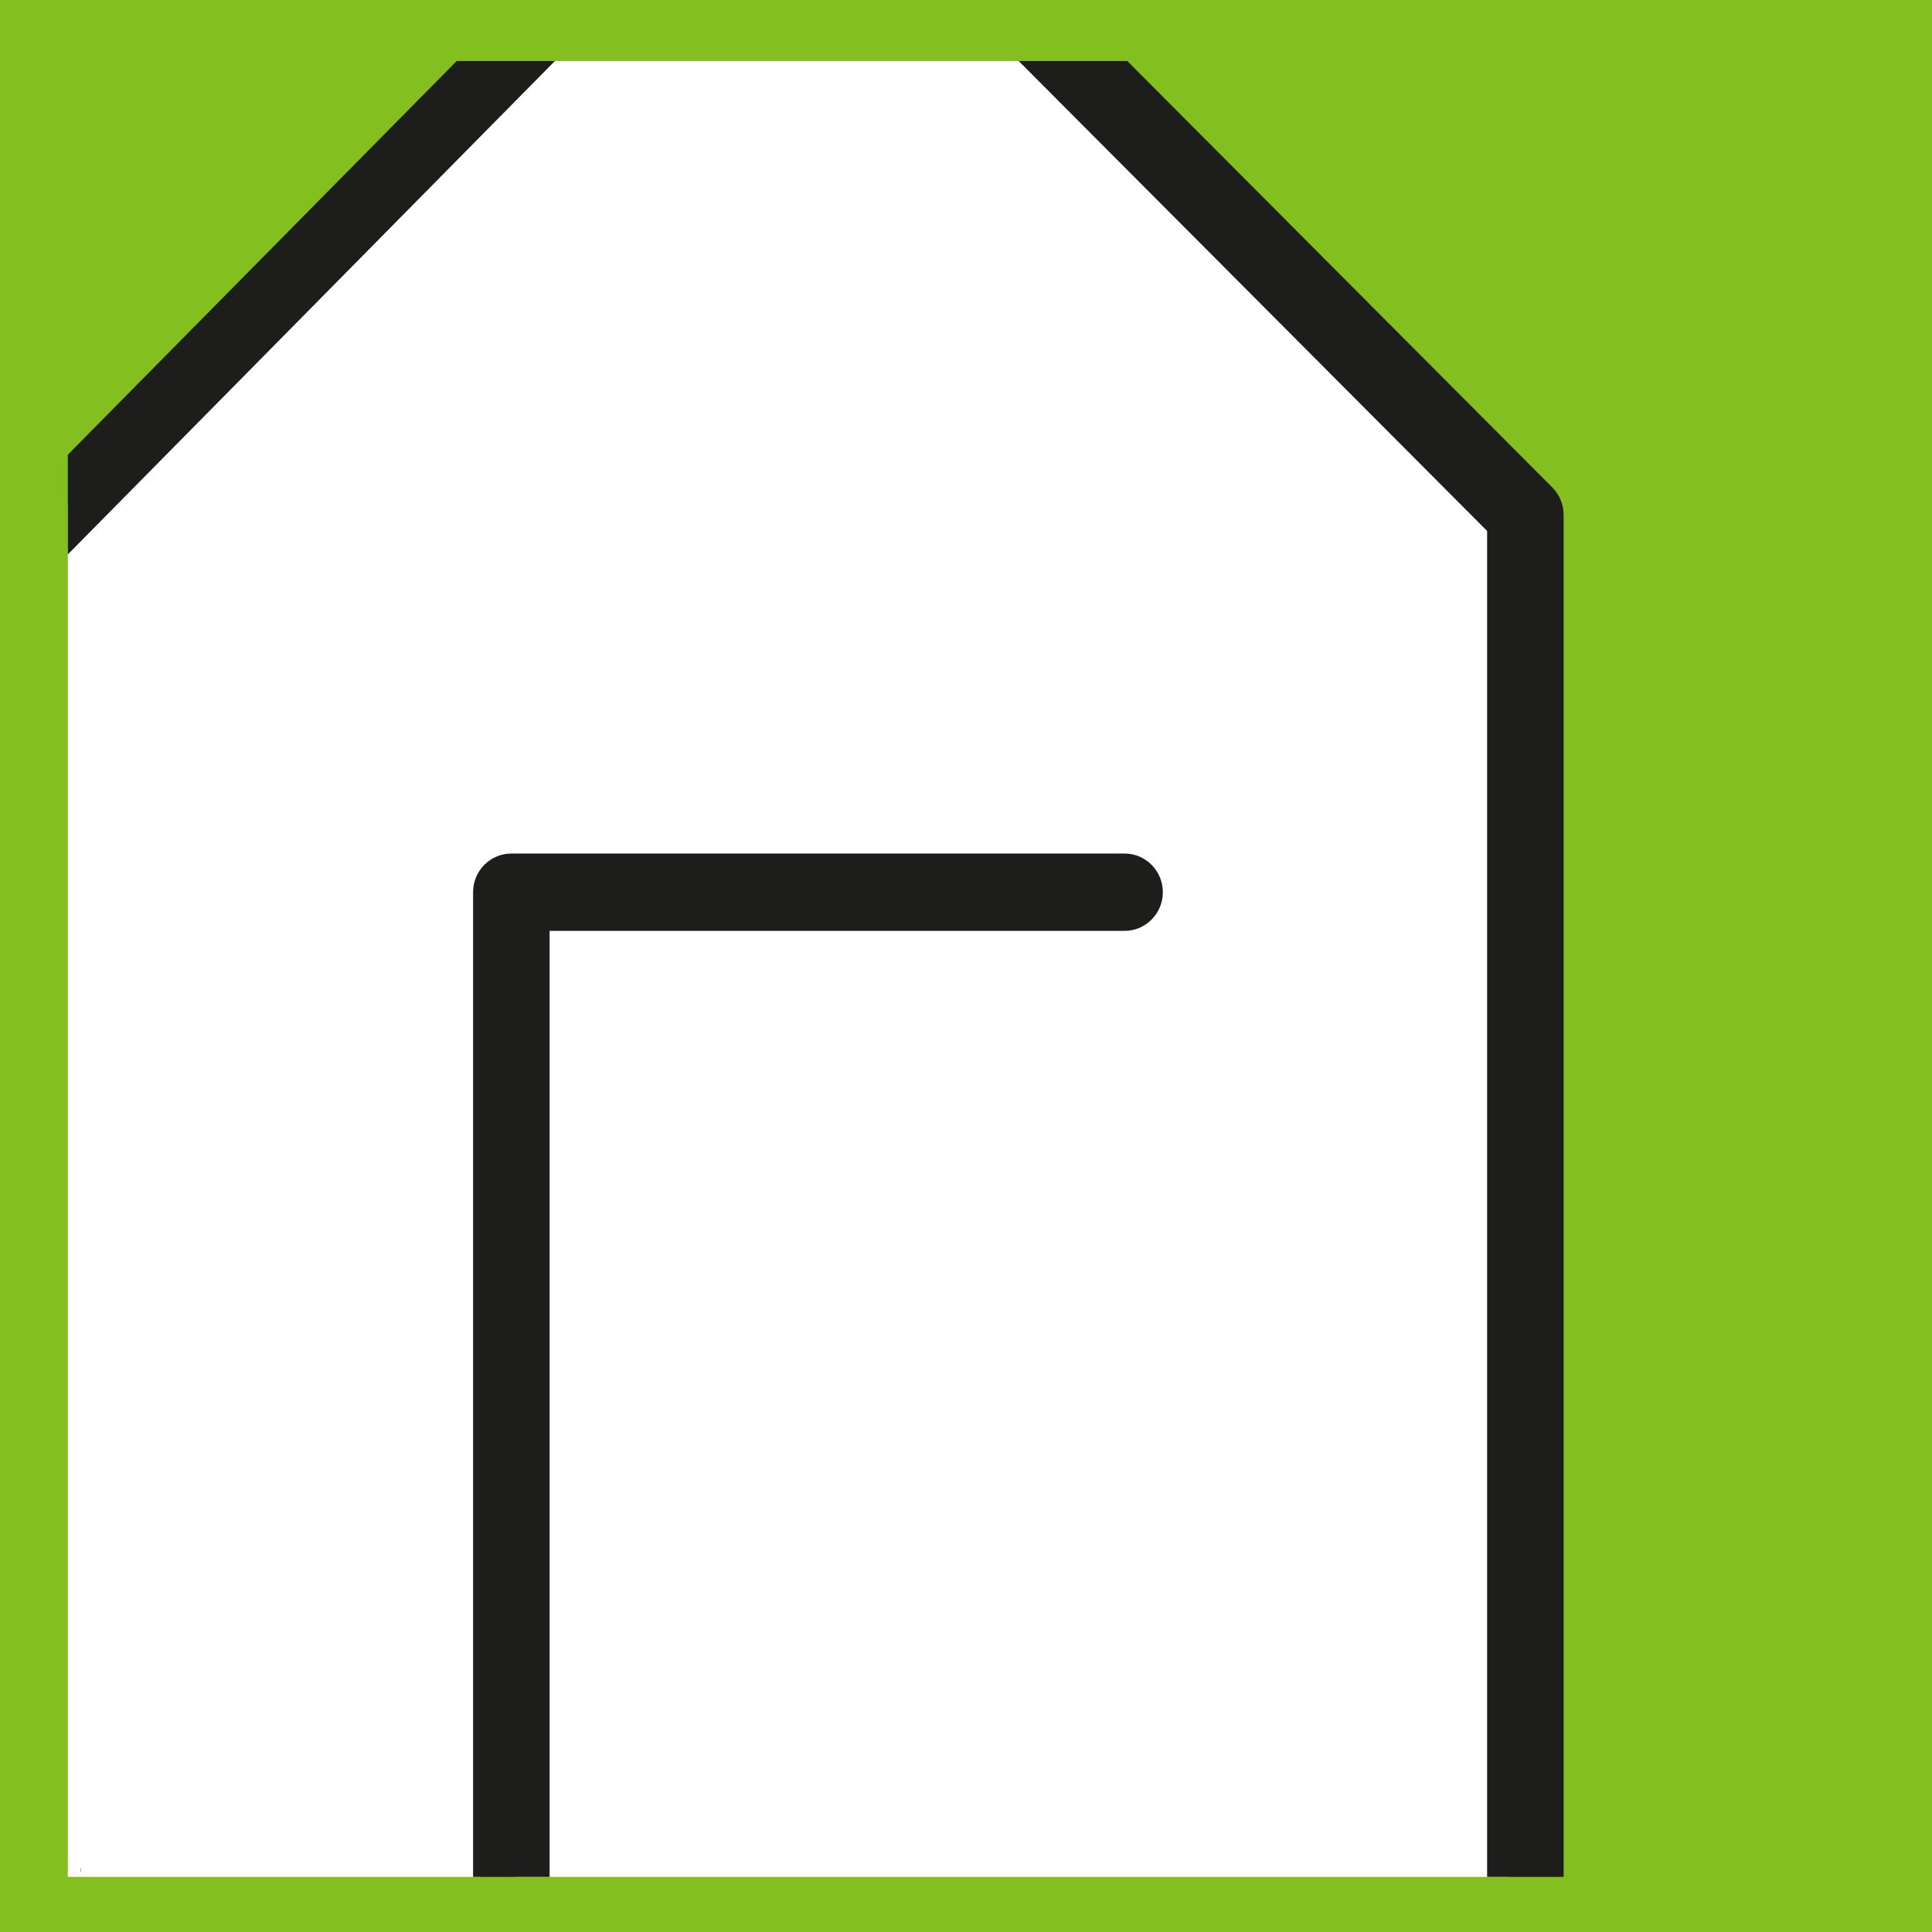
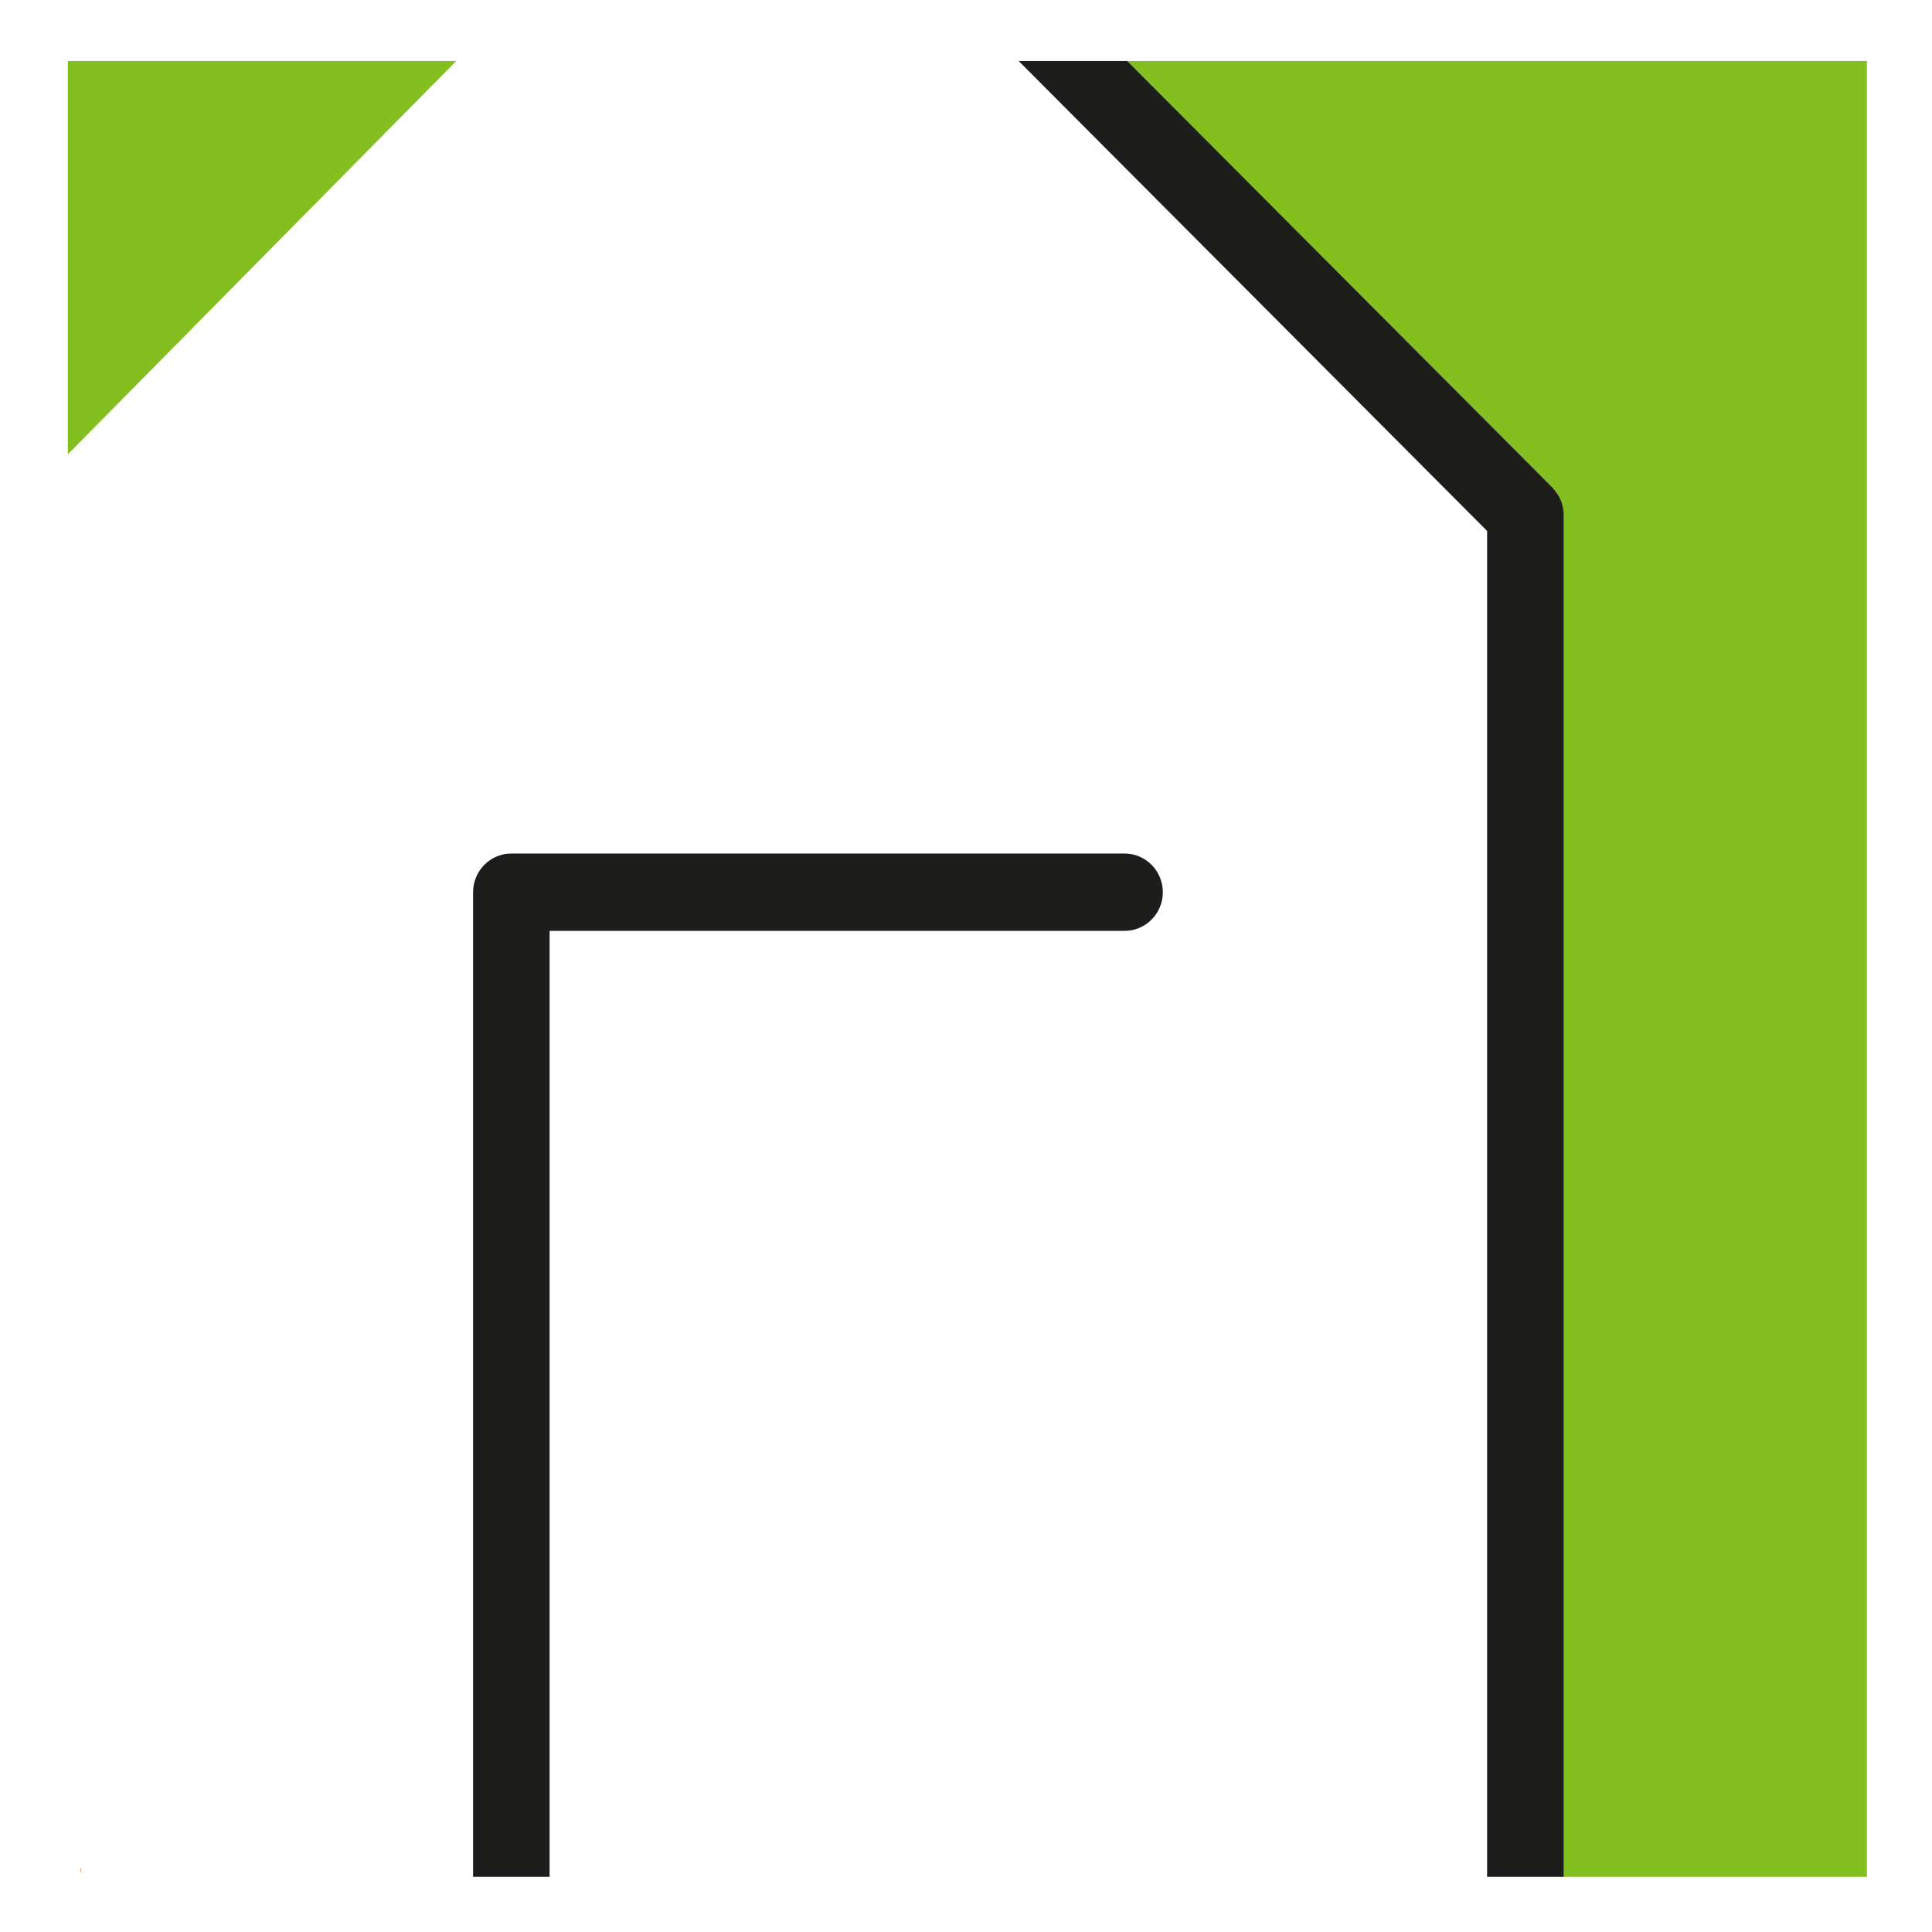
<svg xmlns="http://www.w3.org/2000/svg" id="Ebene_1" viewBox="0 0 476.22 476.22">
  <defs>
    <style>.cls-1{fill:#ee7549;}.cls-1,.cls-2,.cls-3,.cls-4,.cls-5{stroke-width:0px;}.cls-2{fill:#82bf1f;}.cls-3{fill:none;}.cls-4{fill:#fff;}.cls-6{clip-path:url(#clippath);}.cls-5{fill:#1d1d1b;}</style>
    <clipPath id="clippath">
      <rect class="cls-3" x="16.72" y="15.03" width="443.45" height="447.6" />
    </clipPath>
  </defs>
-   <rect class="cls-2" width="476.22" height="476.22" />
  <g class="cls-6">
-     <path class="cls-4" d="m118.28,465.71v-246.48c0-2.55,2.02-4.61,4.5-4.61h153.16c2.49,0,4.5,2.06,4.5,4.61s-2.02,4.61-4.5,4.61H127.29v241.87h244.25V125.87L261.21,13.95H124.42c-.14.19-.28.38-.45.56L15.86,125.16c-.17.17-.36.32-.54.45v340.1h102.97Z" />
    <polygon class="cls-2" points="15.85 14.15 15.85 112.87 113.34 14.15 15.85 14.15" />
-     <path class="cls-5" d="m14.99,138.41v-24.58L113.1,14.51h24.2L14.99,138.41Zm1.99-13.87h0ZM123.68,16.53s0,0,0,0h0Z" />
    <path class="cls-2" d="m384.48,123.94v341.76h79.06V13.95h-186.75l106.34,106.72c.86.87,1.35,2.04,1.35,3.27Z" />
    <path class="cls-5" d="m135.47,465.54h-18.86v-245.62c0-5.25,4.23-9.53,9.43-9.53h151.16c5.2,0,9.43,4.27,9.43,9.53s-4.23,9.53-9.43,9.53h-141.73v236.09Z" />
    <path class="cls-5" d="m385.42,465.54h-18.86V130.88L250.57,14.51h26.77l105.29,105.64c1.77,1.78,2.79,4.24,2.79,6.76v338.63Z" />
    <rect class="cls-1" x="19.83" y="460.51" width=".14" height=".93" />
  </g>
</svg>